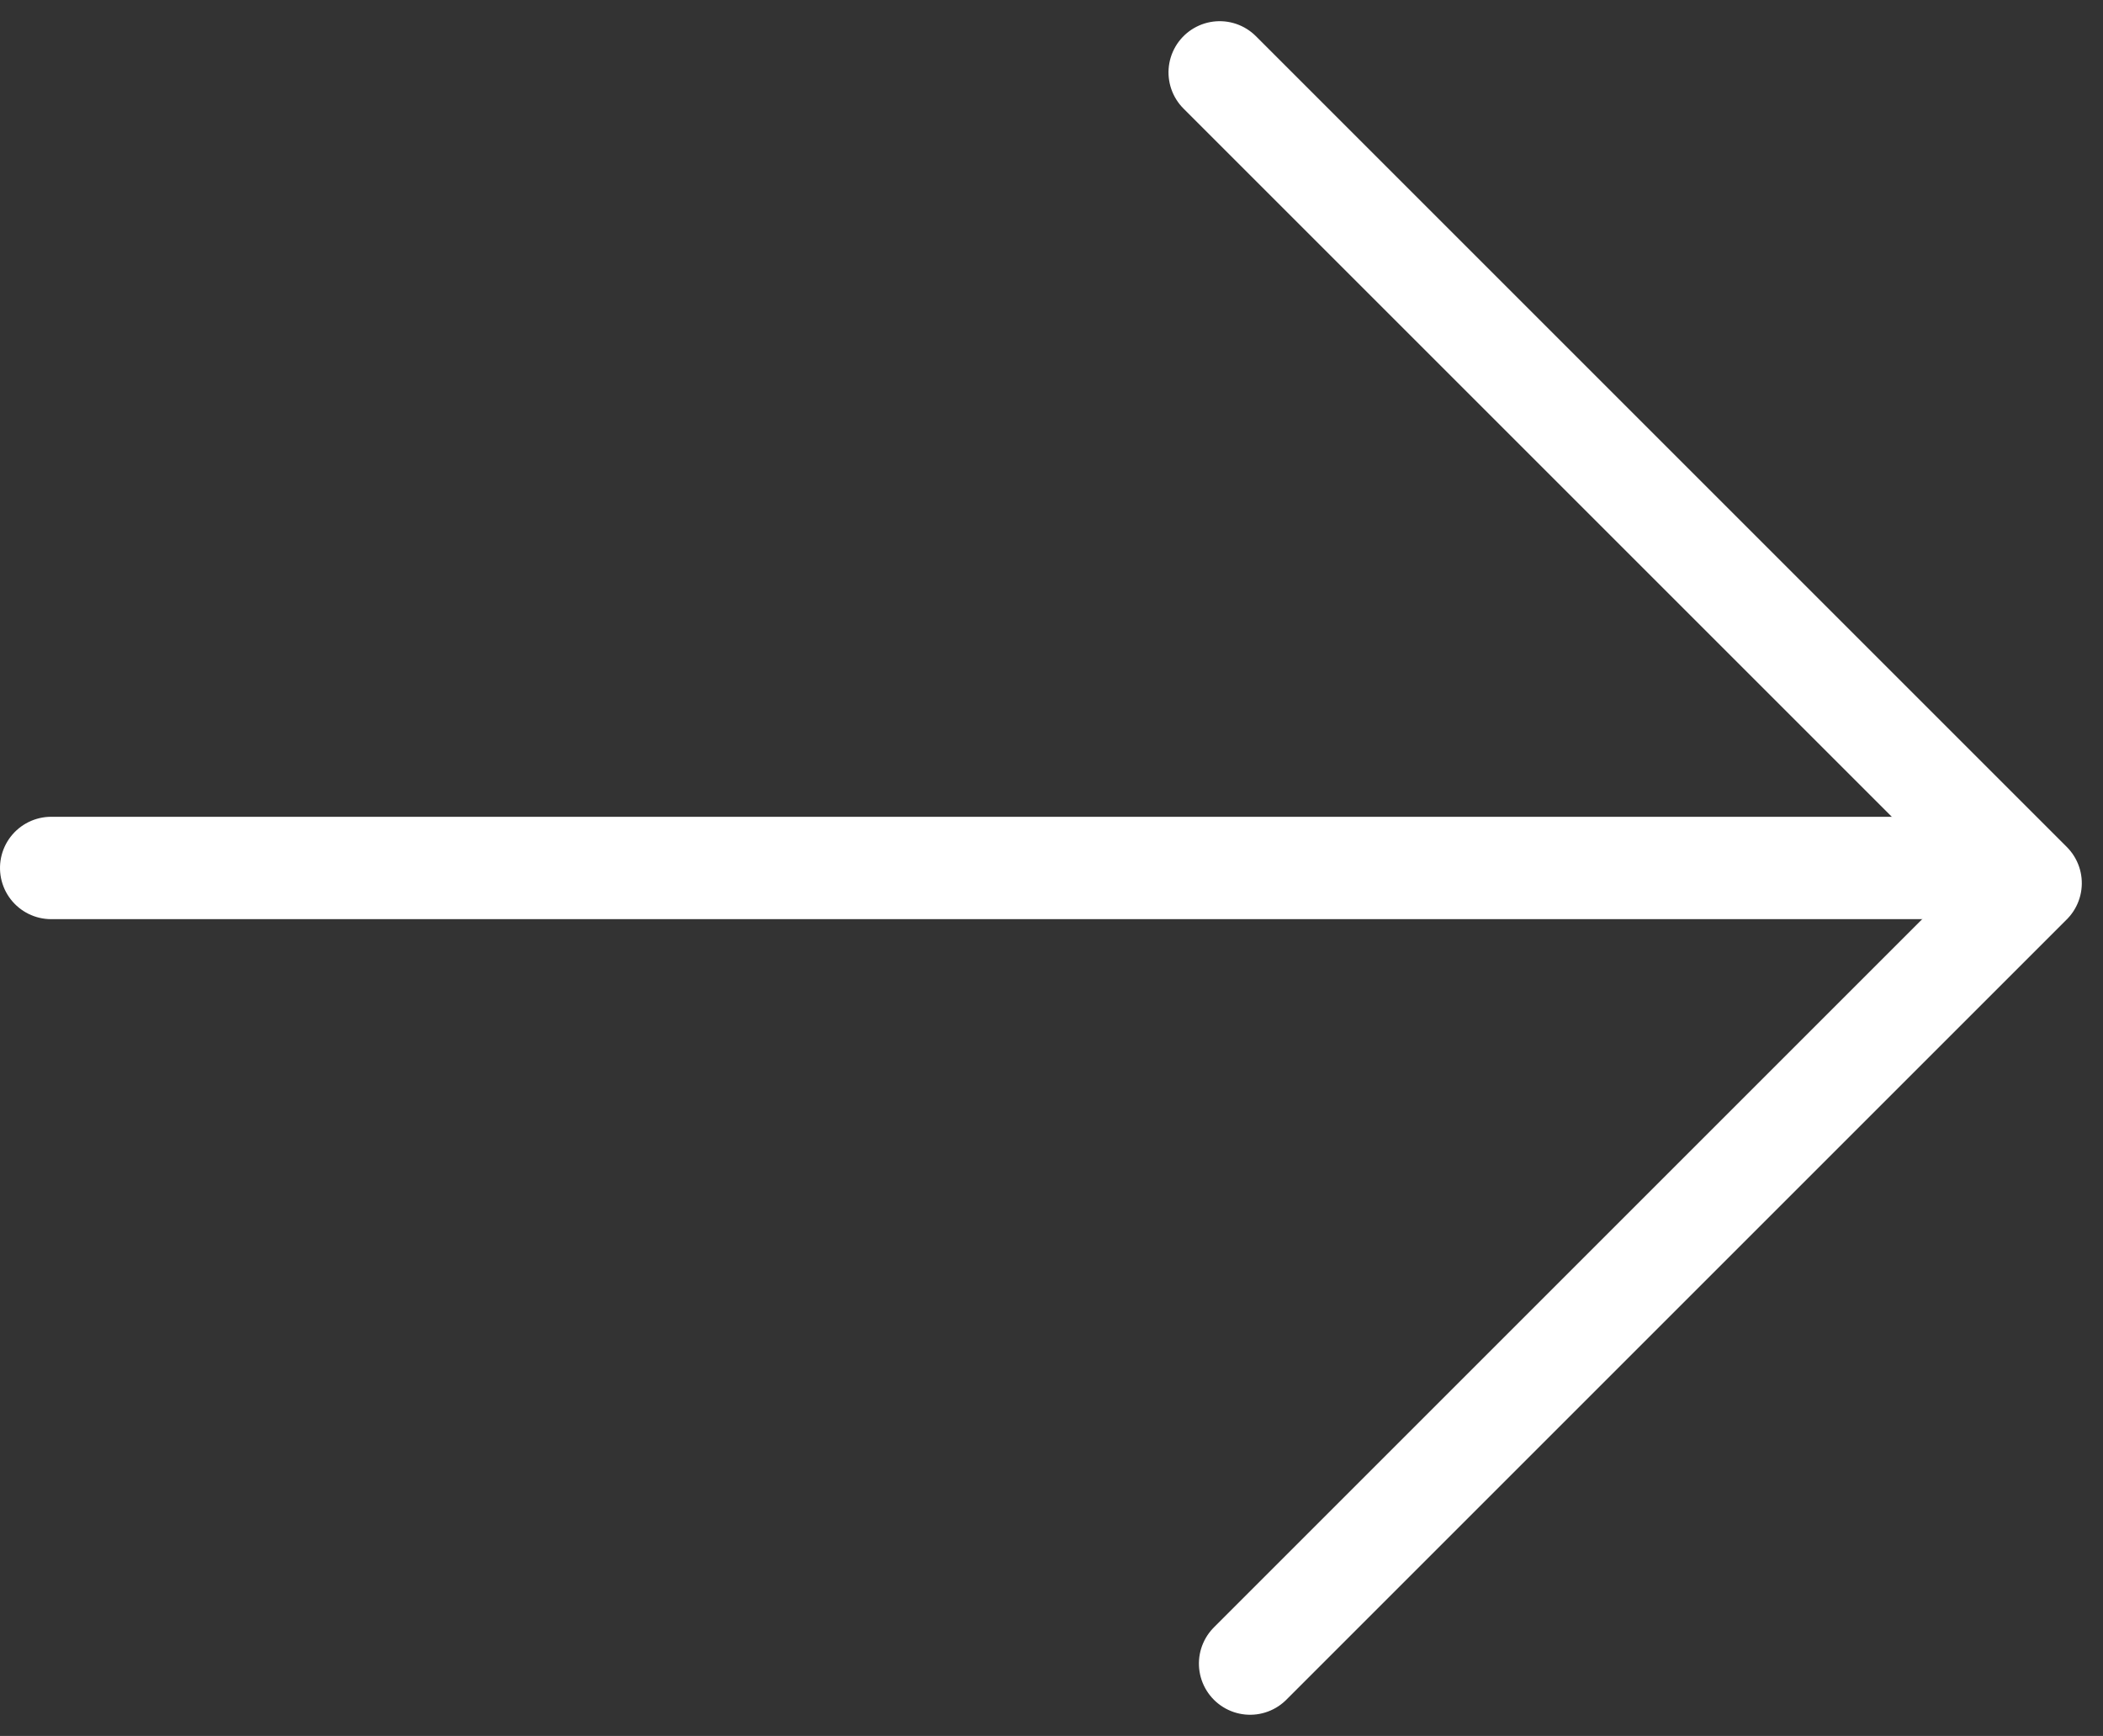
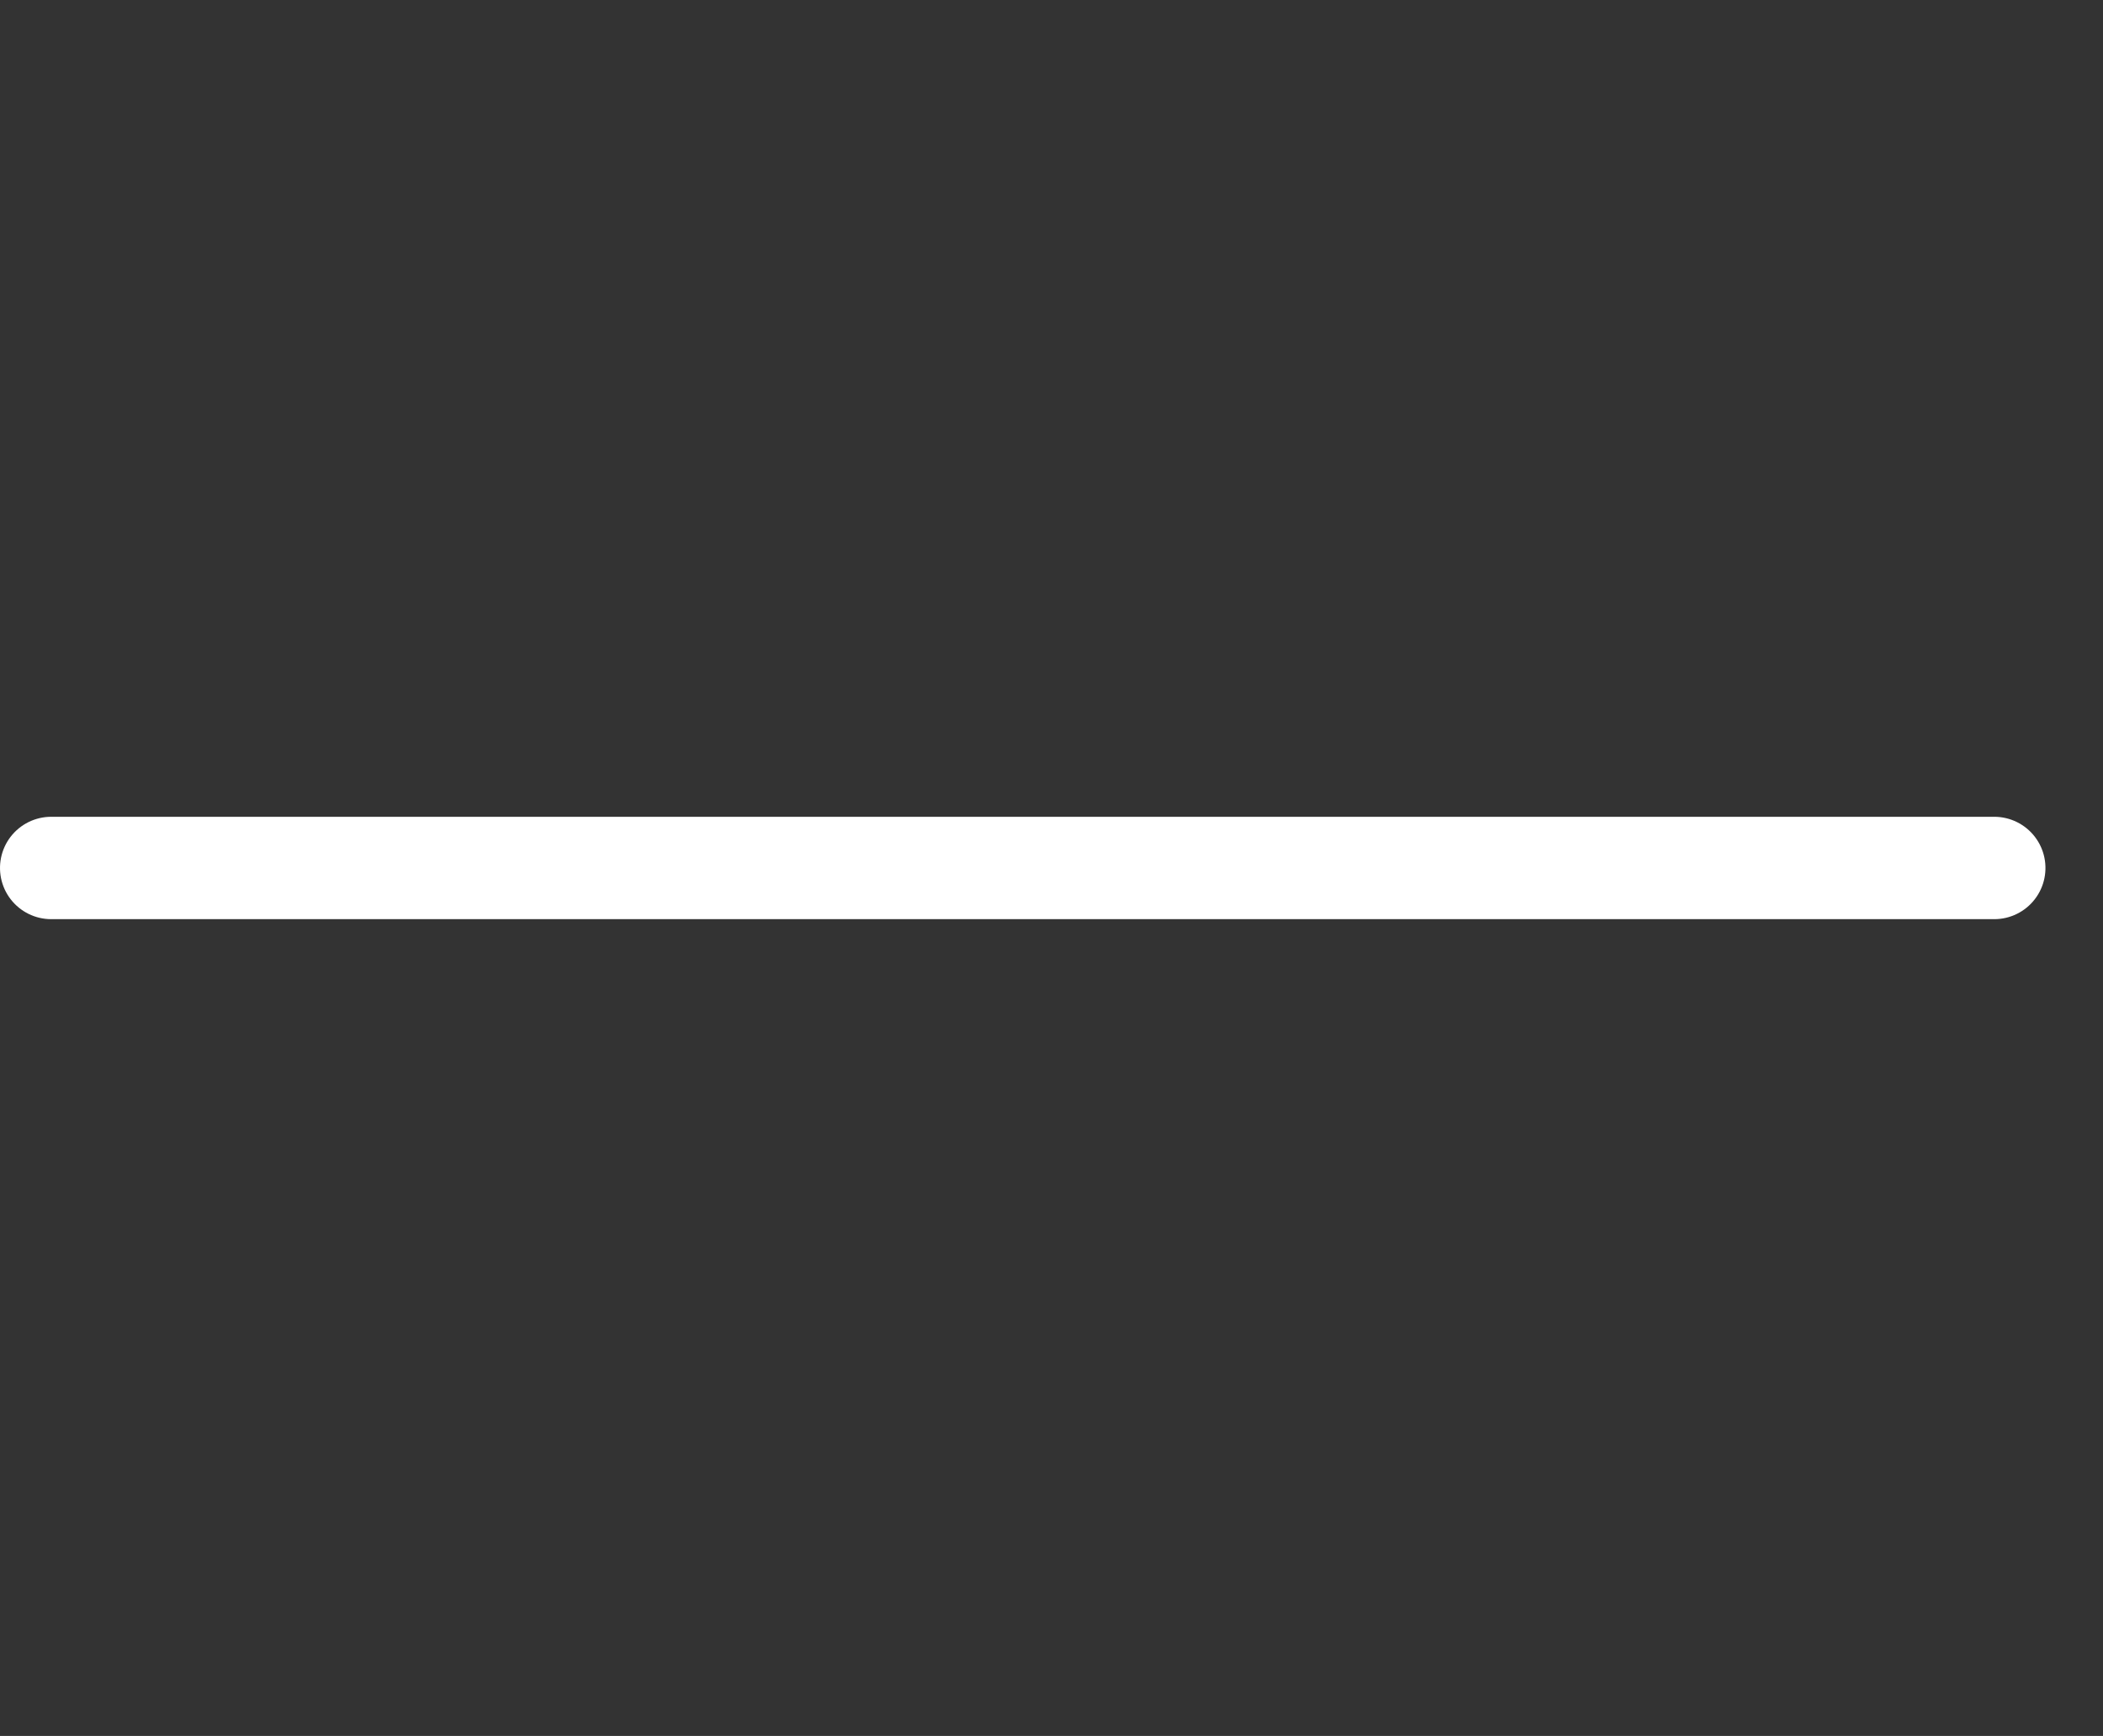
<svg xmlns="http://www.w3.org/2000/svg" width="41.077" height="33.912" viewBox="0 0 41.077 33.912">
  <rect x="0" y="0" width="41.077" height="33.912" fill="#333333" stroke="none" />
  <g transform="translate(-449.897 -4559.11)">
    <line y1="37.953" transform="translate(450.897 4576.066) rotate(-90)" fill="none" stroke="#fff" stroke-linecap="round" stroke-width="2" />
-     <path d="M0,22.4V0H21.56" transform="translate(489.56 4576.363) rotate(135)" fill="none" stroke="#fff" stroke-linecap="round" stroke-linejoin="round" stroke-width="2" />
  </g>
</svg>